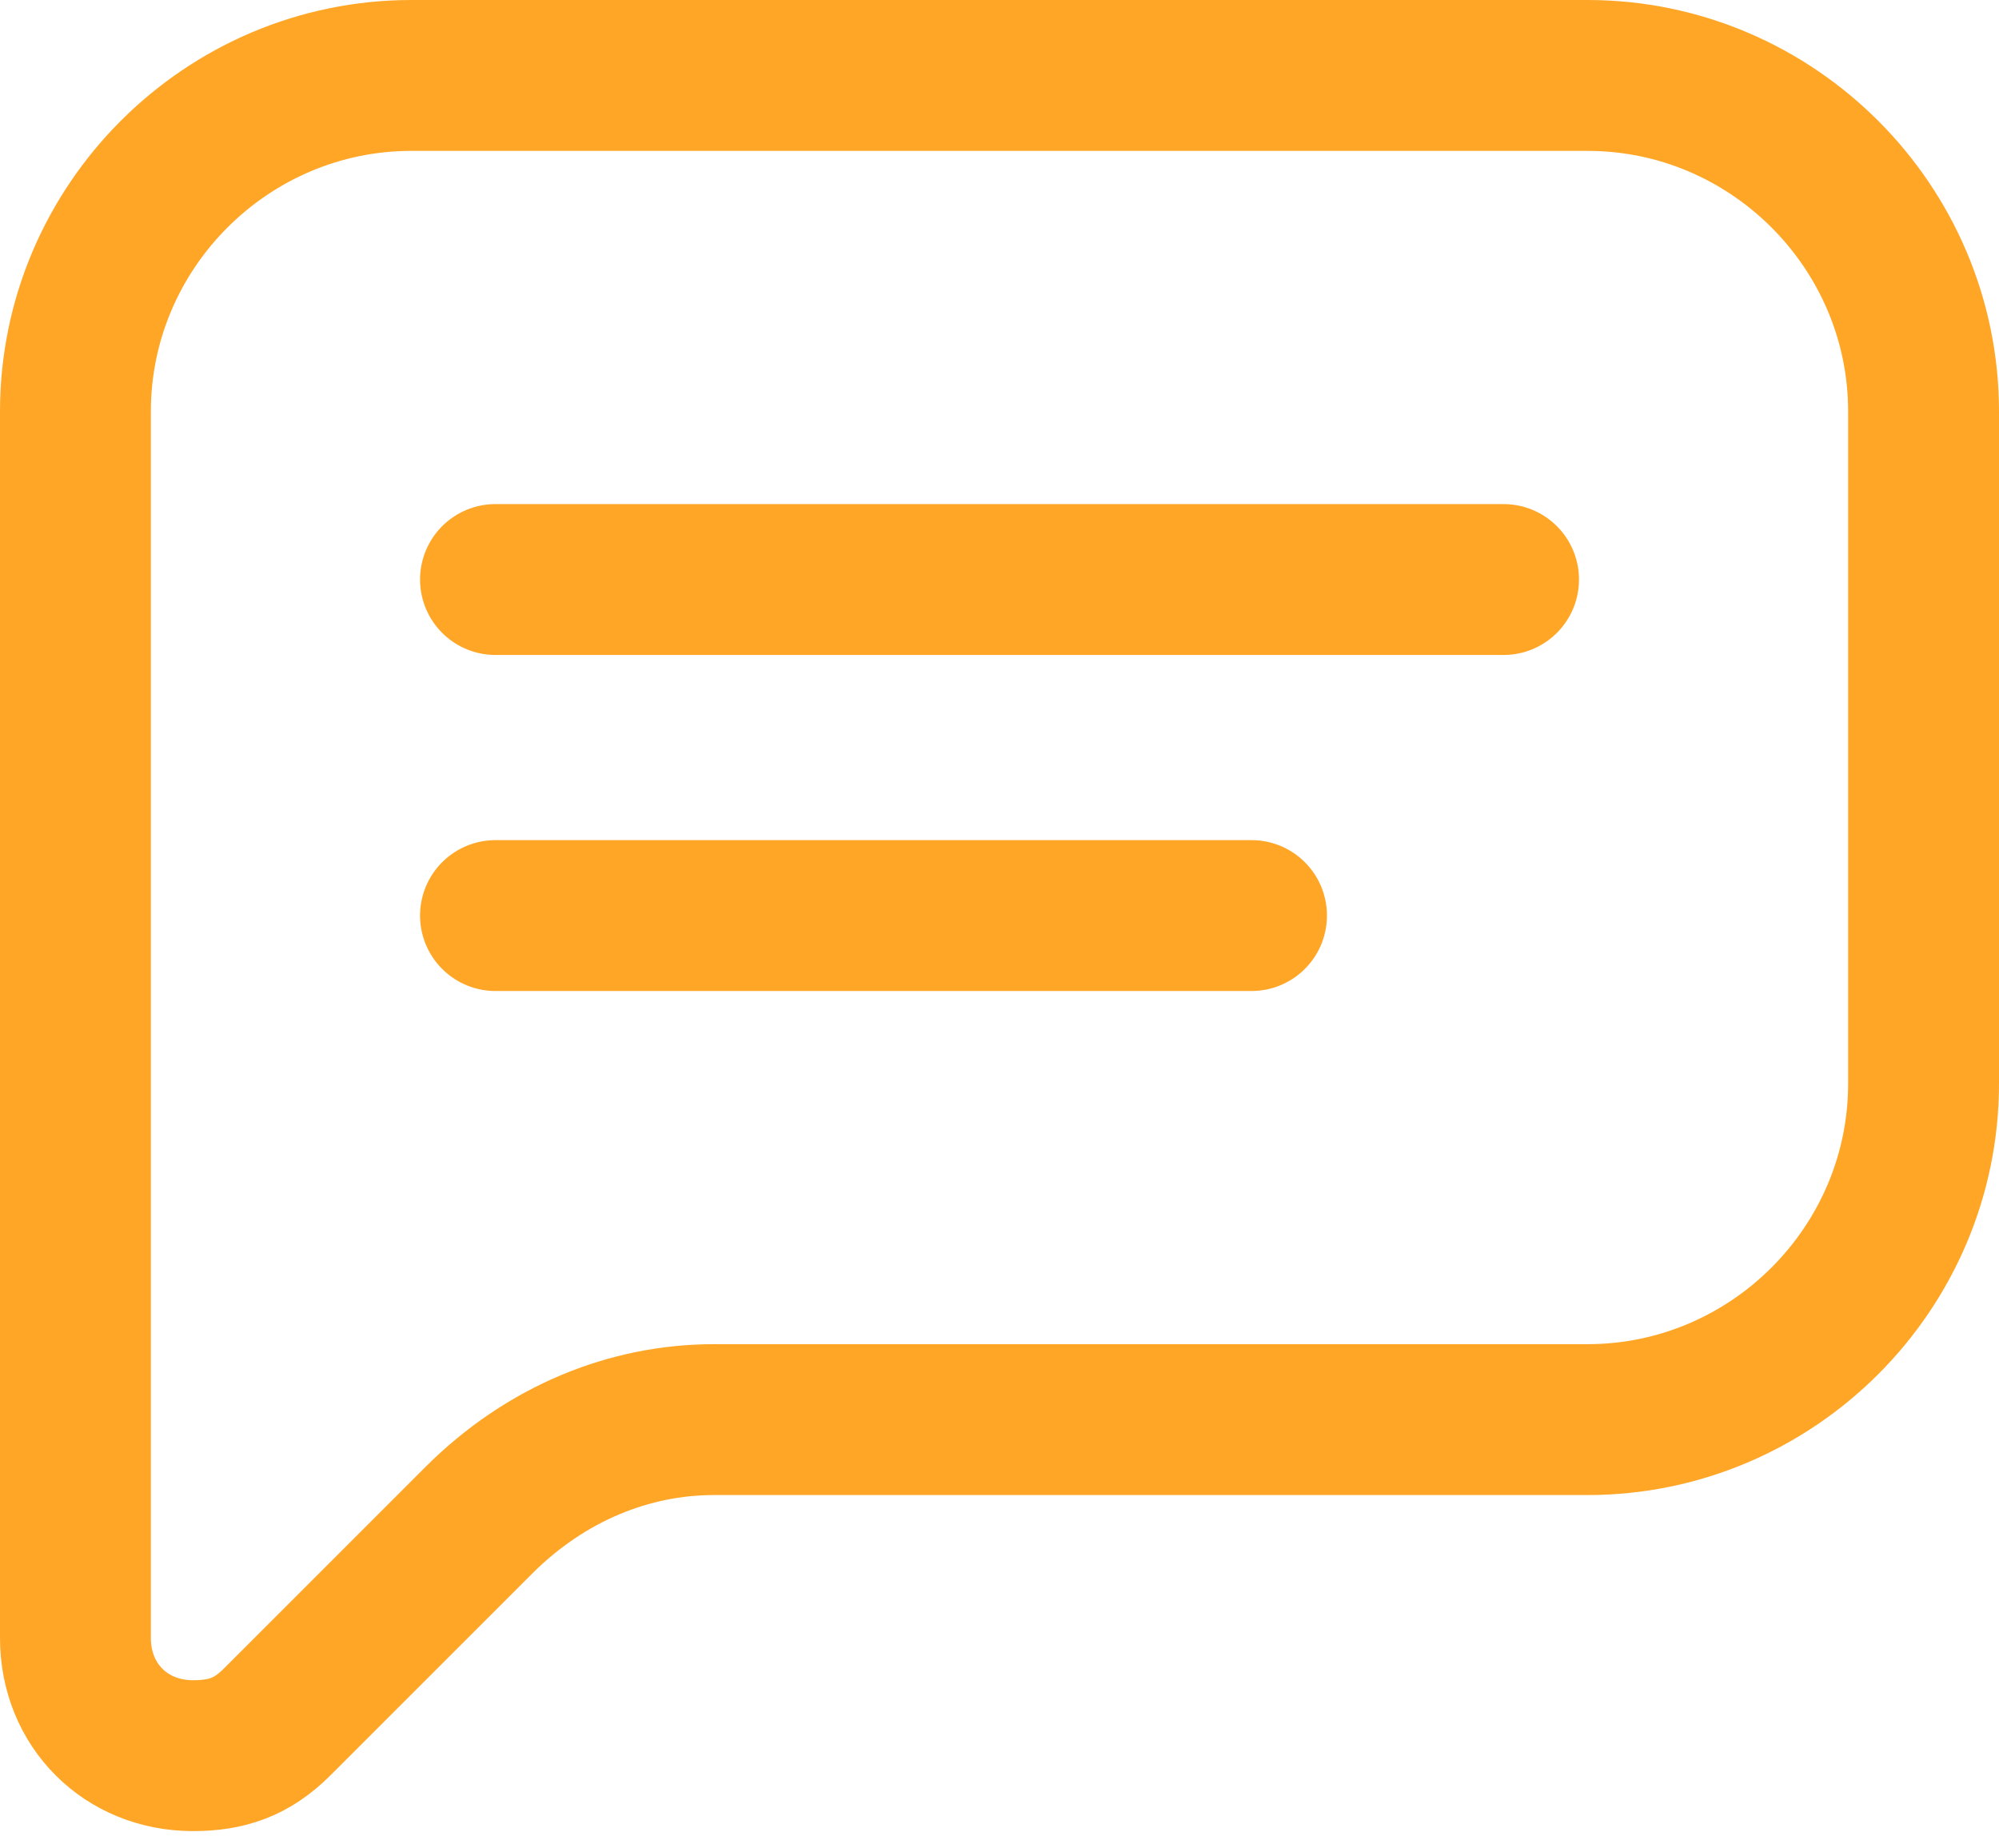
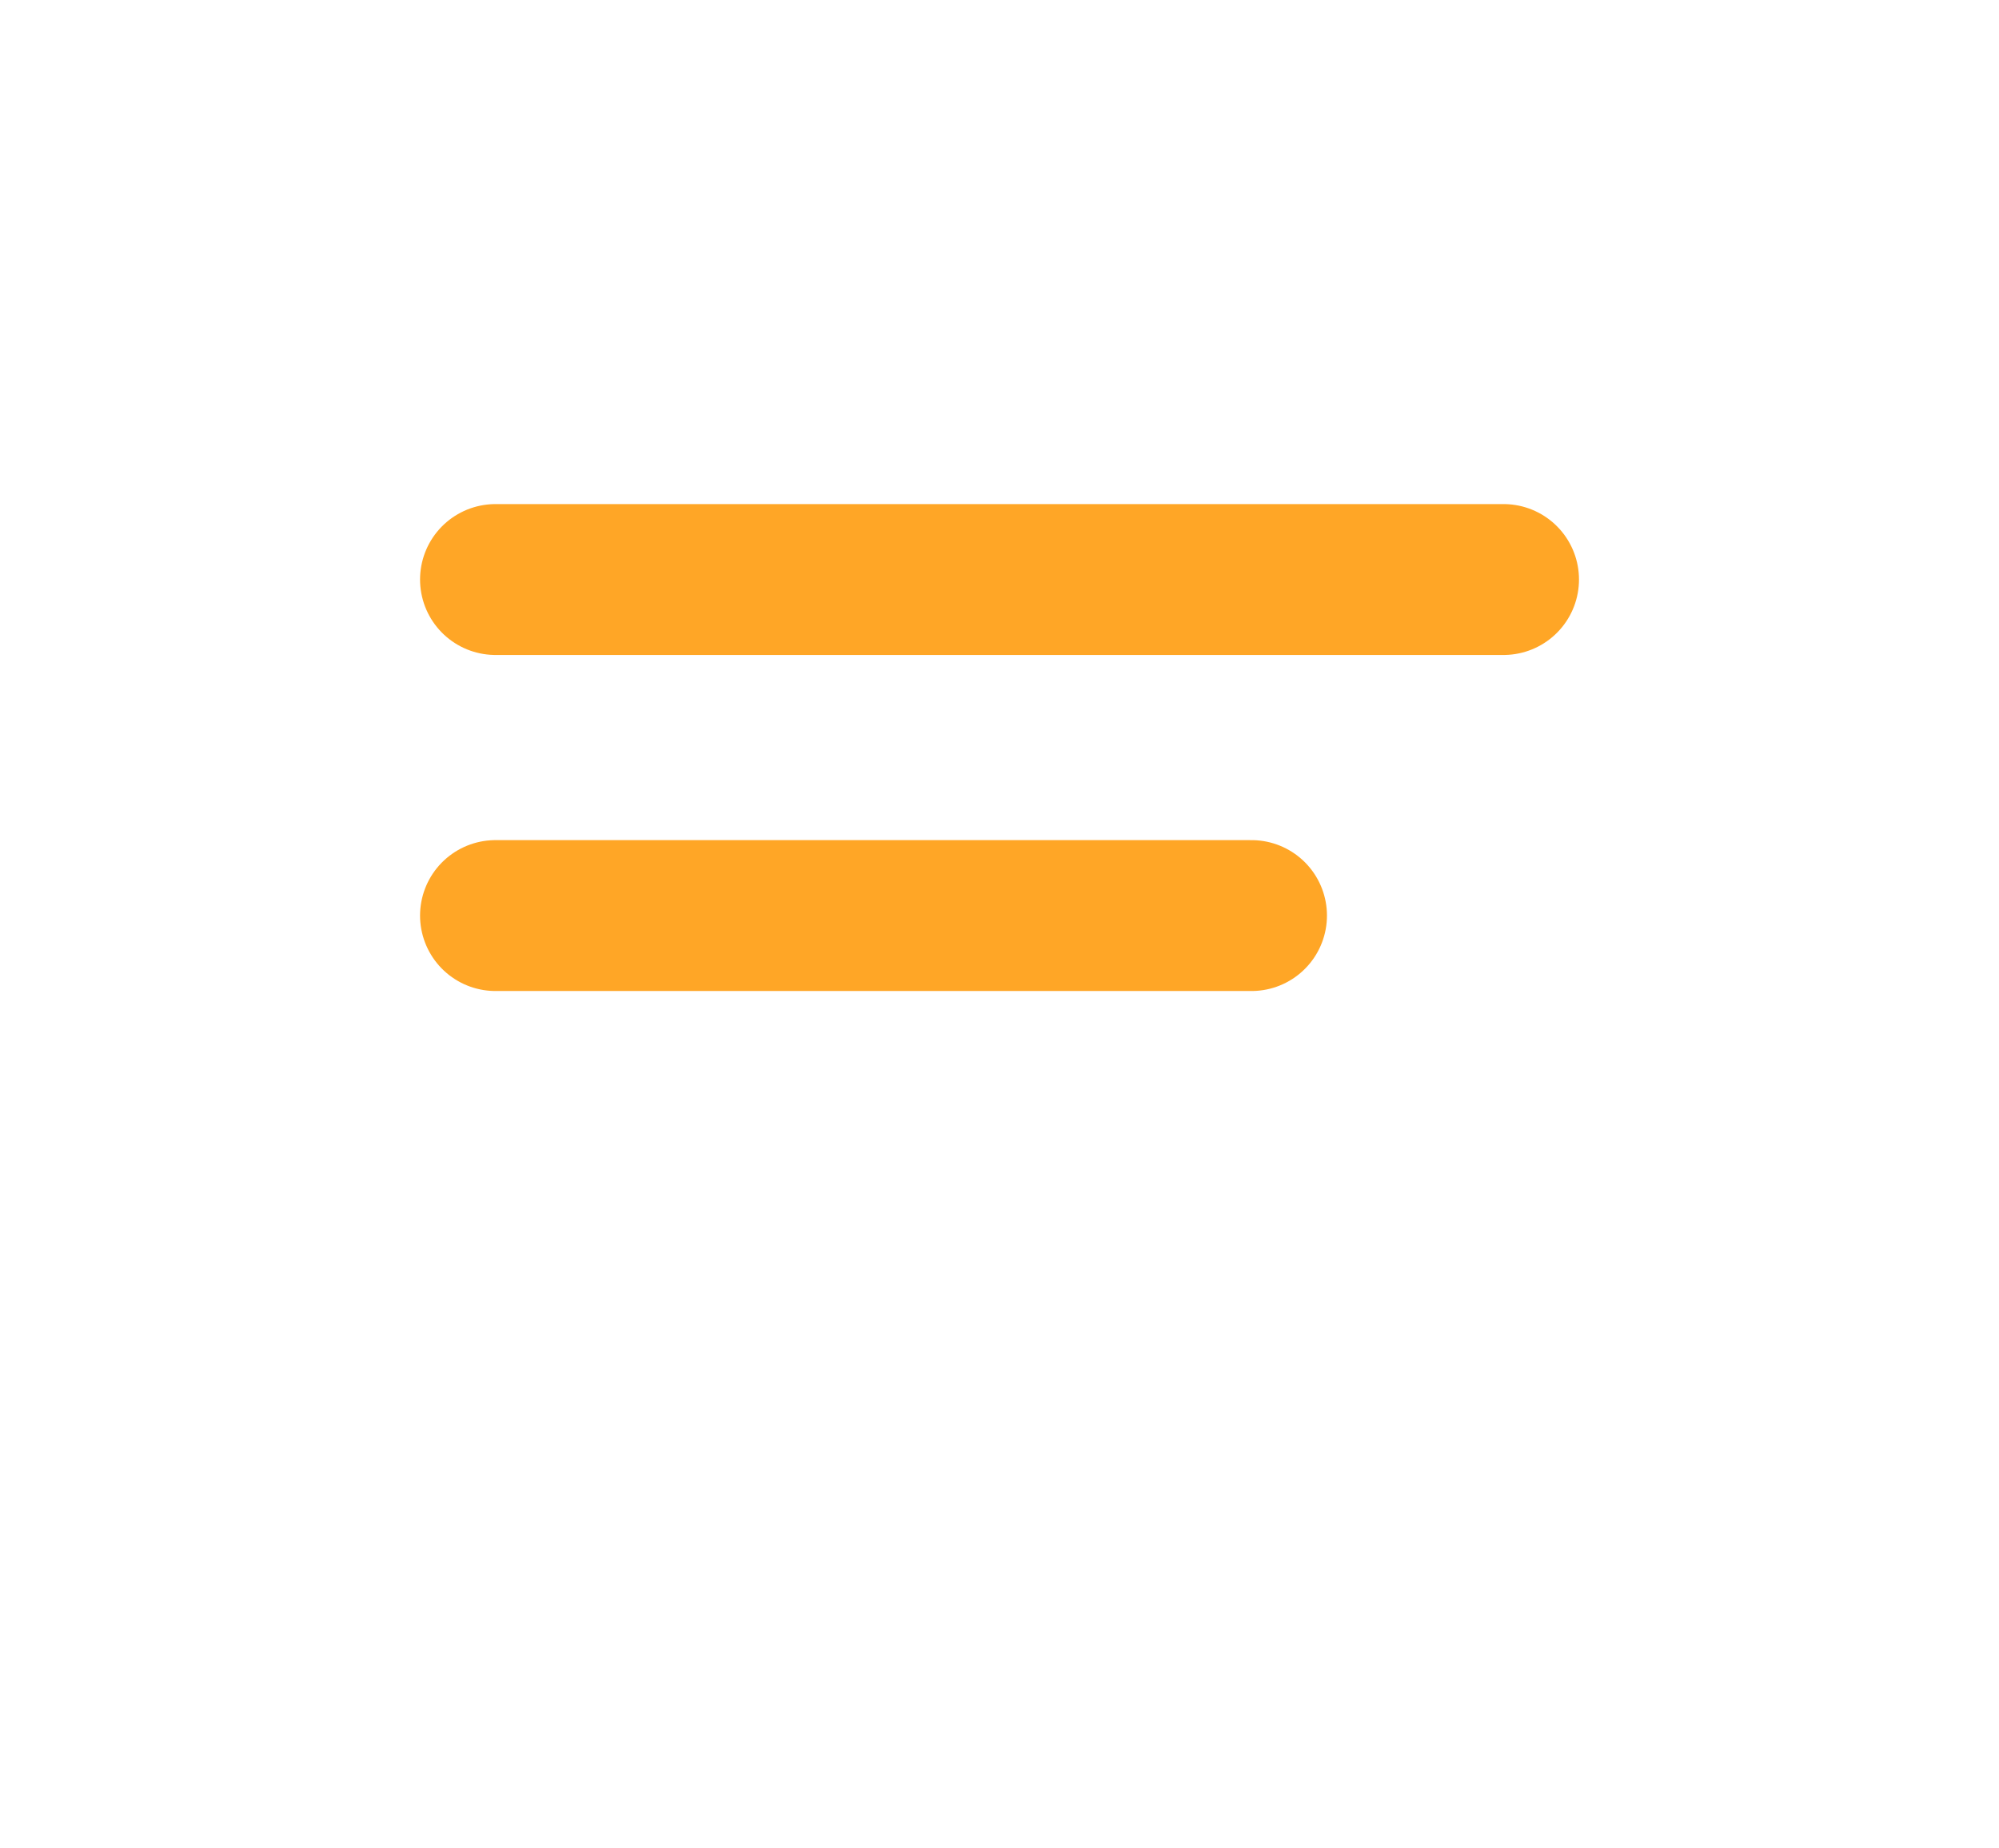
<svg xmlns="http://www.w3.org/2000/svg" width="53" height="49" viewBox="0 0 53 49" fill="none">
  <path d="M13.137 15.364H39.864" stroke="#FFA626" stroke-width="4" stroke-miterlimit="10" stroke-linecap="round" stroke-linejoin="round" />
  <path d="M13.137 24.273H33.182" stroke="#FFA626" stroke-width="4" stroke-miterlimit="10" stroke-linecap="round" stroke-linejoin="round" />
-   <path d="M51 22.046V10.909C51 6.009 46.991 2 42.091 2H10.909C6.009 2 2 6.009 2 10.909V43.427C2 45.209 3.336 46.545 5.118 46.545C6.009 46.545 6.677 46.323 7.345 45.654L12.691 40.309C14.473 38.527 16.7 37.636 18.927 37.636H24.273H42.091C46.991 37.636 51 33.627 51 28.727V22.046Z" stroke="#FFA626" stroke-width="4" stroke-miterlimit="10" stroke-linecap="round" stroke-linejoin="round" />
</svg>